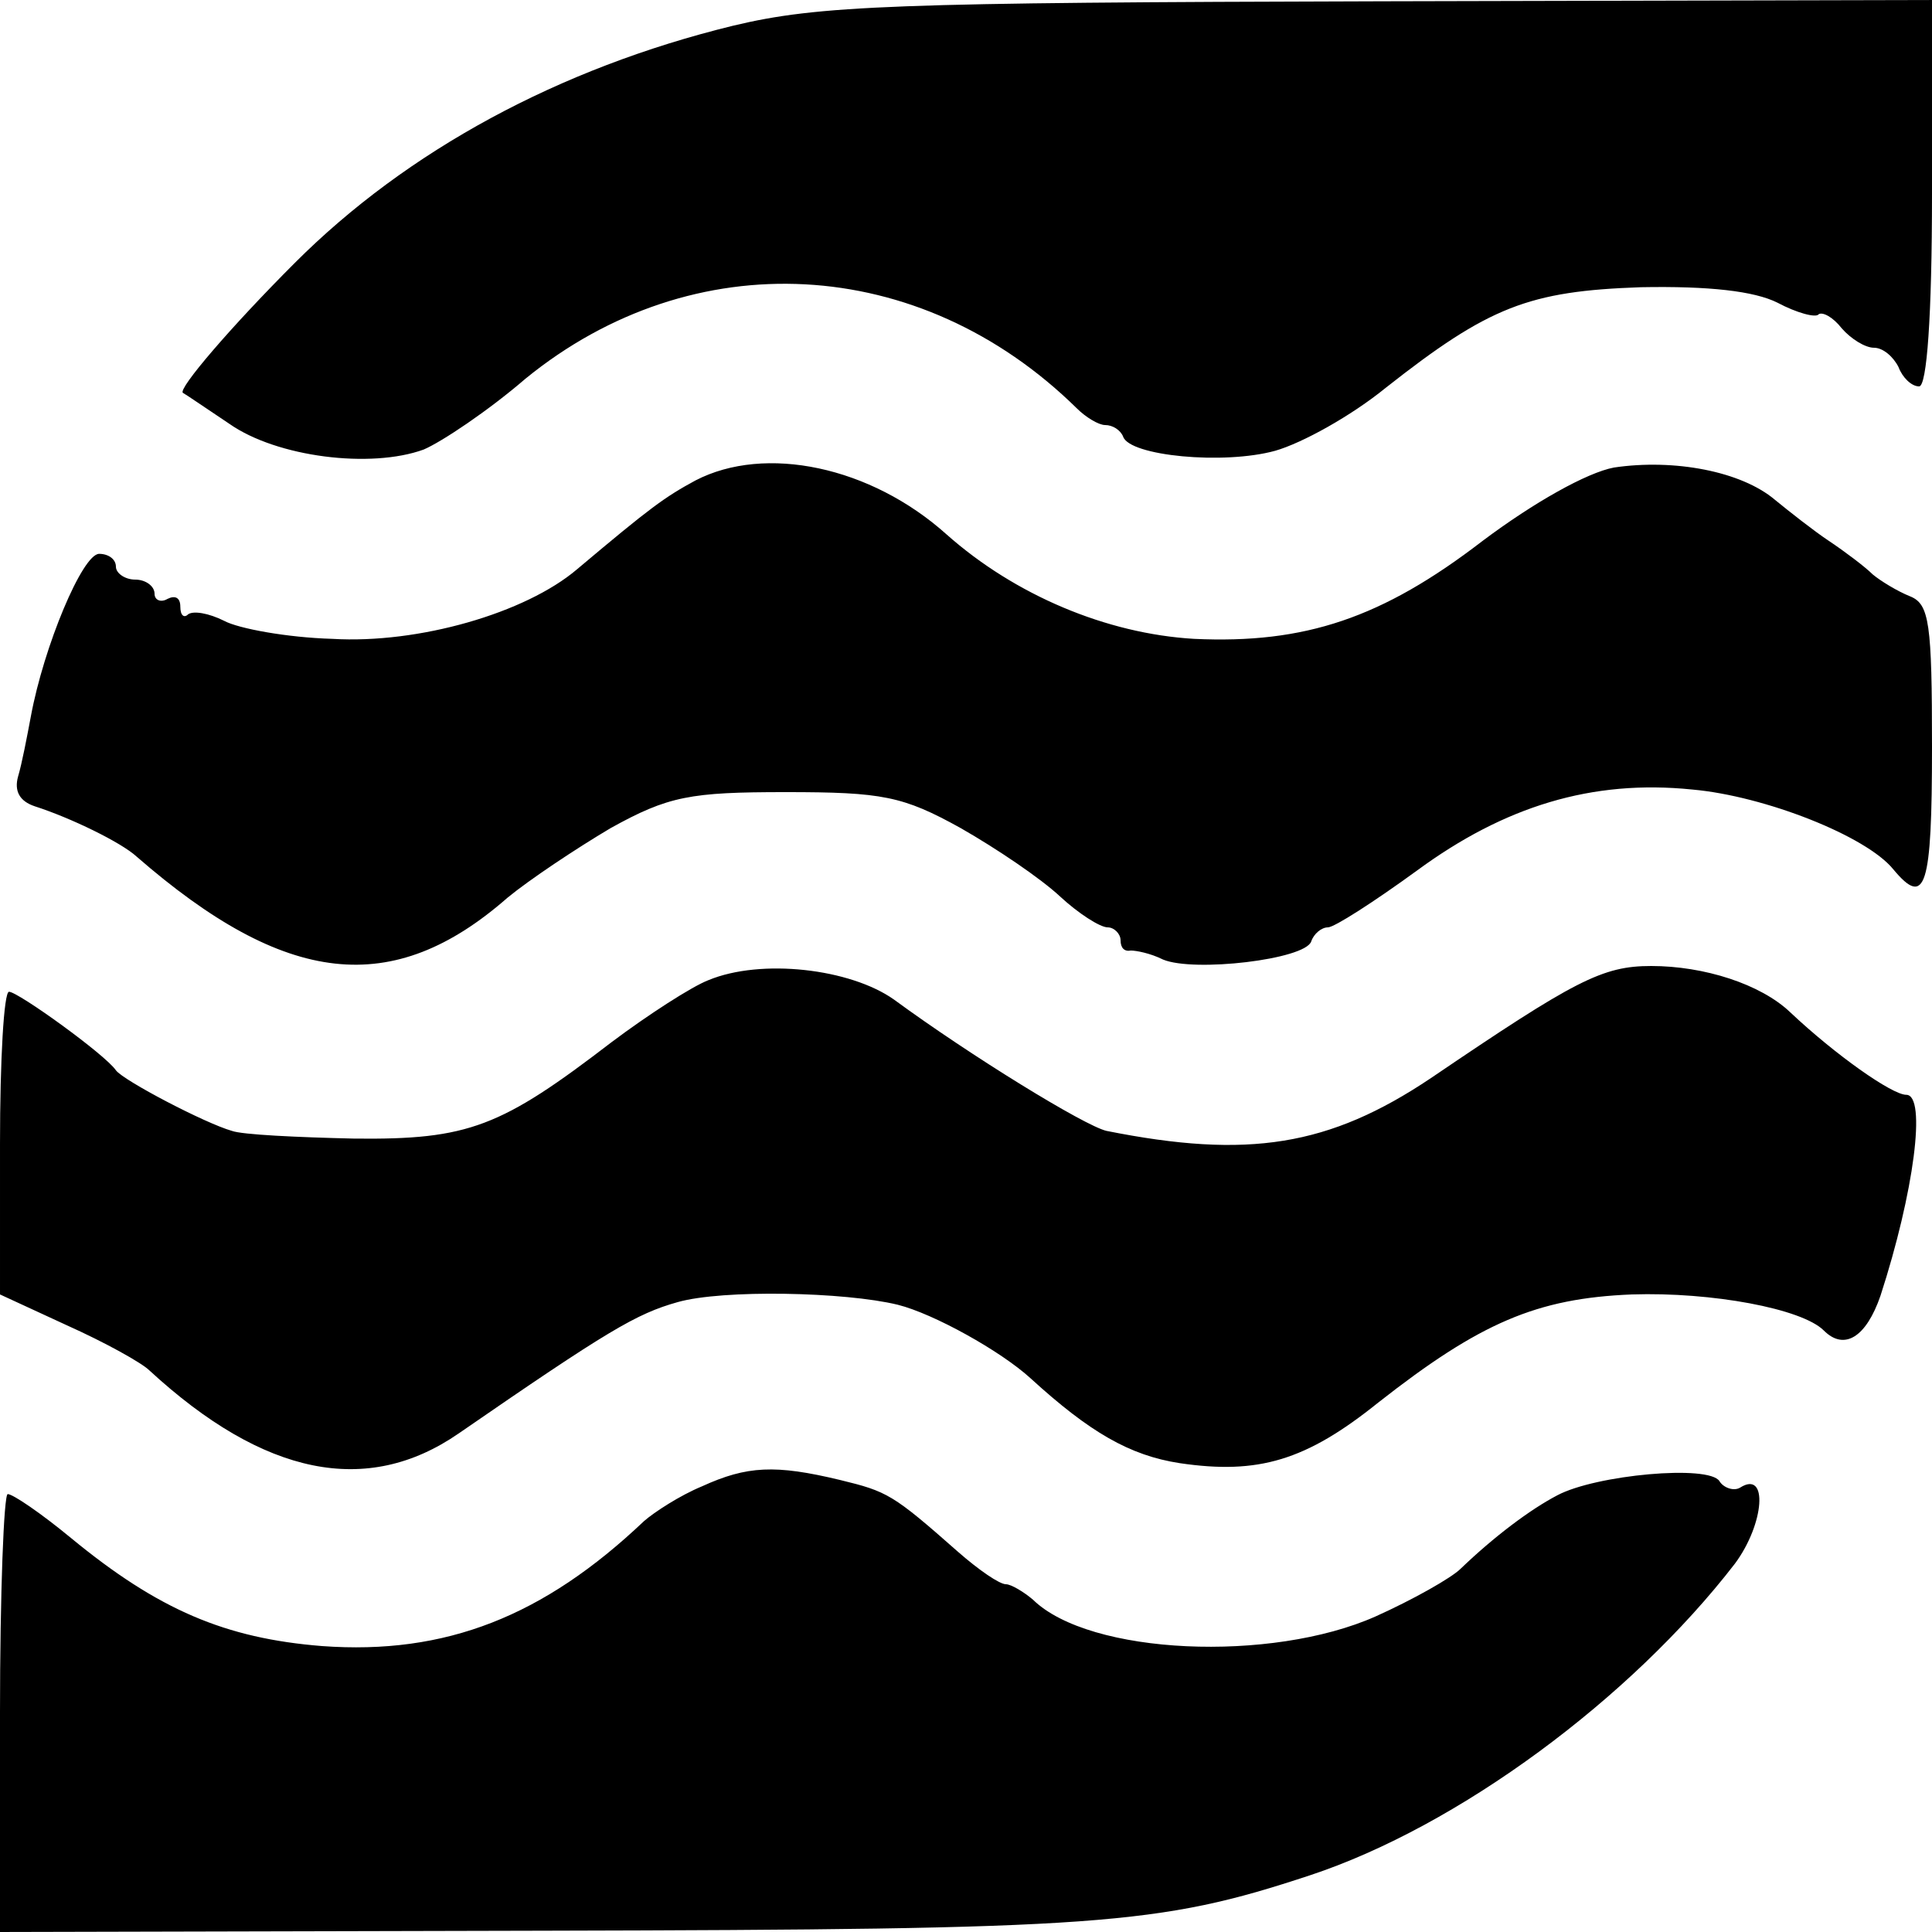
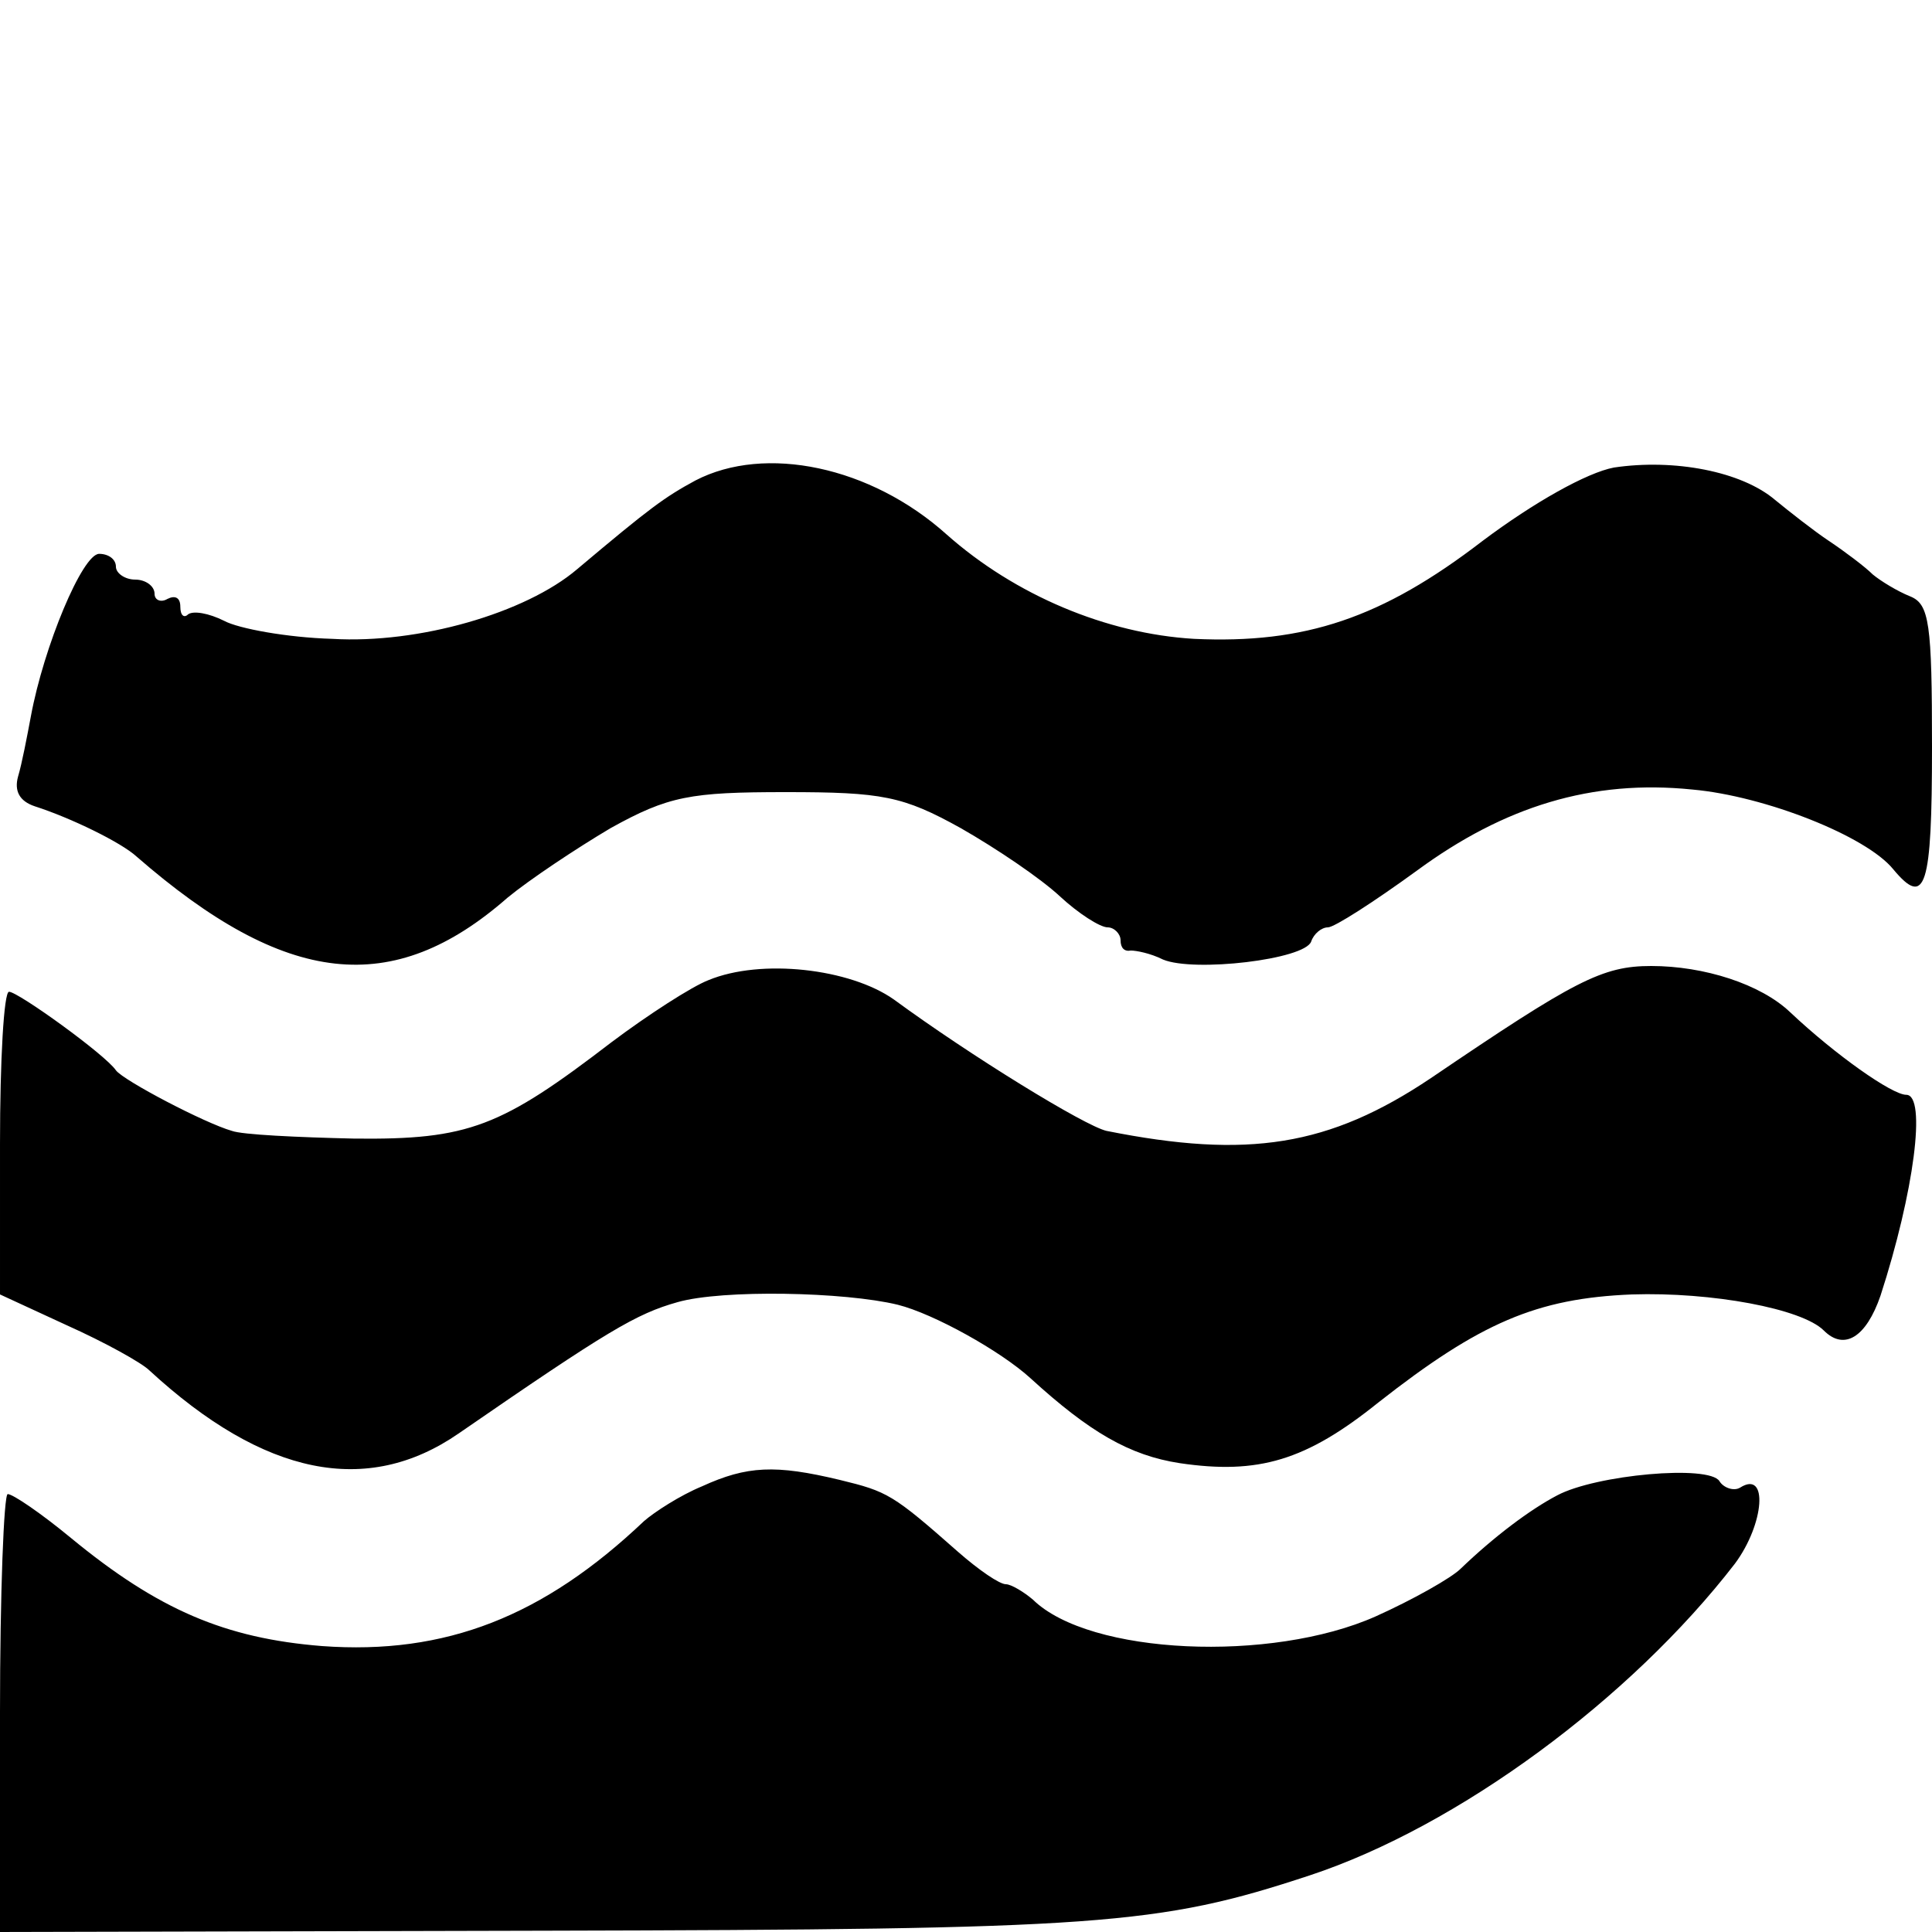
<svg xmlns="http://www.w3.org/2000/svg" version="1.0" width="150pt" height="150pt" viewBox="0 0 150 150" preserveAspectRatio="xMidYMid meet">
  <g transform="translate(0,150) scale(0.1,-0.1)" fill="#000000" stroke="none">
-     <path d="M569 1480 c-135 -33 -253 -97 -340 -184 -50 -50 -91 -98 -87 -101 2 -1 18 -12 36 -24 37 -26 110 -35 151 -20 14 6 50 30 79 55 130 106 306 97 428 -23 7 -7 17 -13 22 -13 6 0 12 -4 14 -9 5 -15 78 -22 118 -11 21 6 59 27 86 49 80 63 111 75 198 78 53 1 88 -3 106 -12 15 -8 30 -12 32 -9 3 2 11 -2 18 -11 7 -8 18 -15 25 -15 7 0 15 -7 19 -15 3 -8 10 -15 16 -15 6 0 10 54 10 150 l0 150 -427 -1 c-379 -1 -437 -3 -504 -19z" />
    <path d="M540 1127 c-24 -13 -35 -21 -92 -69 -40 -34 -123 -58 -190 -54 -35 1 -73 8 -84 14 -12 6 -24 8 -28 5 -3 -3 -6 -1 -6 6 0 7 -4 9 -10 6 -5 -3 -10 -1 -10 4 0 6 -7 11 -15 11 -8 0 -15 5 -15 10 0 6 -6 10 -13 10 -13 0 -43 -72 -53 -126 -3 -16 -7 -37 -10 -47 -3 -11 1 -19 13 -23 28 -9 67 -28 79 -39 116 -101 199 -110 288 -32 17 14 53 38 80 54 45 25 62 28 136 28 75 0 91 -3 136 -28 28 -16 62 -39 77 -53 14 -13 31 -24 37 -24 5 0 10 -5 10 -10 0 -6 3 -9 8 -8 4 0 15 -2 25 -7 24 -10 110 0 115 14 2 6 8 11 13 11 5 0 36 20 69 44 68 50 136 71 214 63 56 -5 135 -36 156 -62 25 -30 30 -14 30 95 0 96 -2 111 -17 117 -10 4 -23 12 -29 17 -6 6 -22 18 -34 26 -12 8 -31 23 -42 32 -26 22 -78 32 -125 25 -21 -4 -62 -27 -102 -57 -78 -60 -138 -80 -224 -76 -68 4 -139 34 -192 81 -59 53 -141 70 -195 42z" />
    <path d="M550 739 c-13 -5 -47 -27 -75 -48 -86 -66 -111 -76 -200 -75 -44 1 -87 3 -95 6 -21 6 -84 39 -90 47 -8 12 -76 61 -83 61 -4 0 -7 -53 -7 -118 l0 -117 52 -24 c29 -13 58 -29 64 -35 89 -82 169 -98 240 -49 116 80 138 93 170 102 35 10 130 8 171 -2 28 -7 80 -36 103 -57 46 -42 77 -60 116 -66 61 -9 98 2 154 47 79 62 123 81 197 84 62 2 132 -11 149 -28 16 -16 33 -5 44 27 26 80 36 156 20 156 -11 0 -55 31 -90 64 -23 22 -67 36 -108 36 -38 0 -59 -11 -171 -87 -79 -53 -142 -63 -252 -41 -17 4 -105 58 -165 102 -34 24 -103 32 -144 15z" />
    <path d="M545 346 c-17 -7 -37 -20 -45 -27 -78 -74 -154 -104 -250 -97 -75 6 -127 28 -195 84 -23 19 -45 34 -49 34 -3 0 -6 -77 -6 -170 l0 -170 423 1 c431 1 476 4 594 43 115 38 249 137 330 242 23 31 26 73 4 59 -5 -3 -13 0 -16 5 -8 13 -96 5 -126 -11 -21 -11 -49 -32 -75 -57 -7 -7 -37 -24 -66 -37 -81 -36 -222 -30 -266 13 -7 6 -17 12 -21 12 -5 0 -21 11 -37 25 -51 45 -55 47 -92 56 -50 12 -72 11 -107 -5z" />
  </g>
</svg>